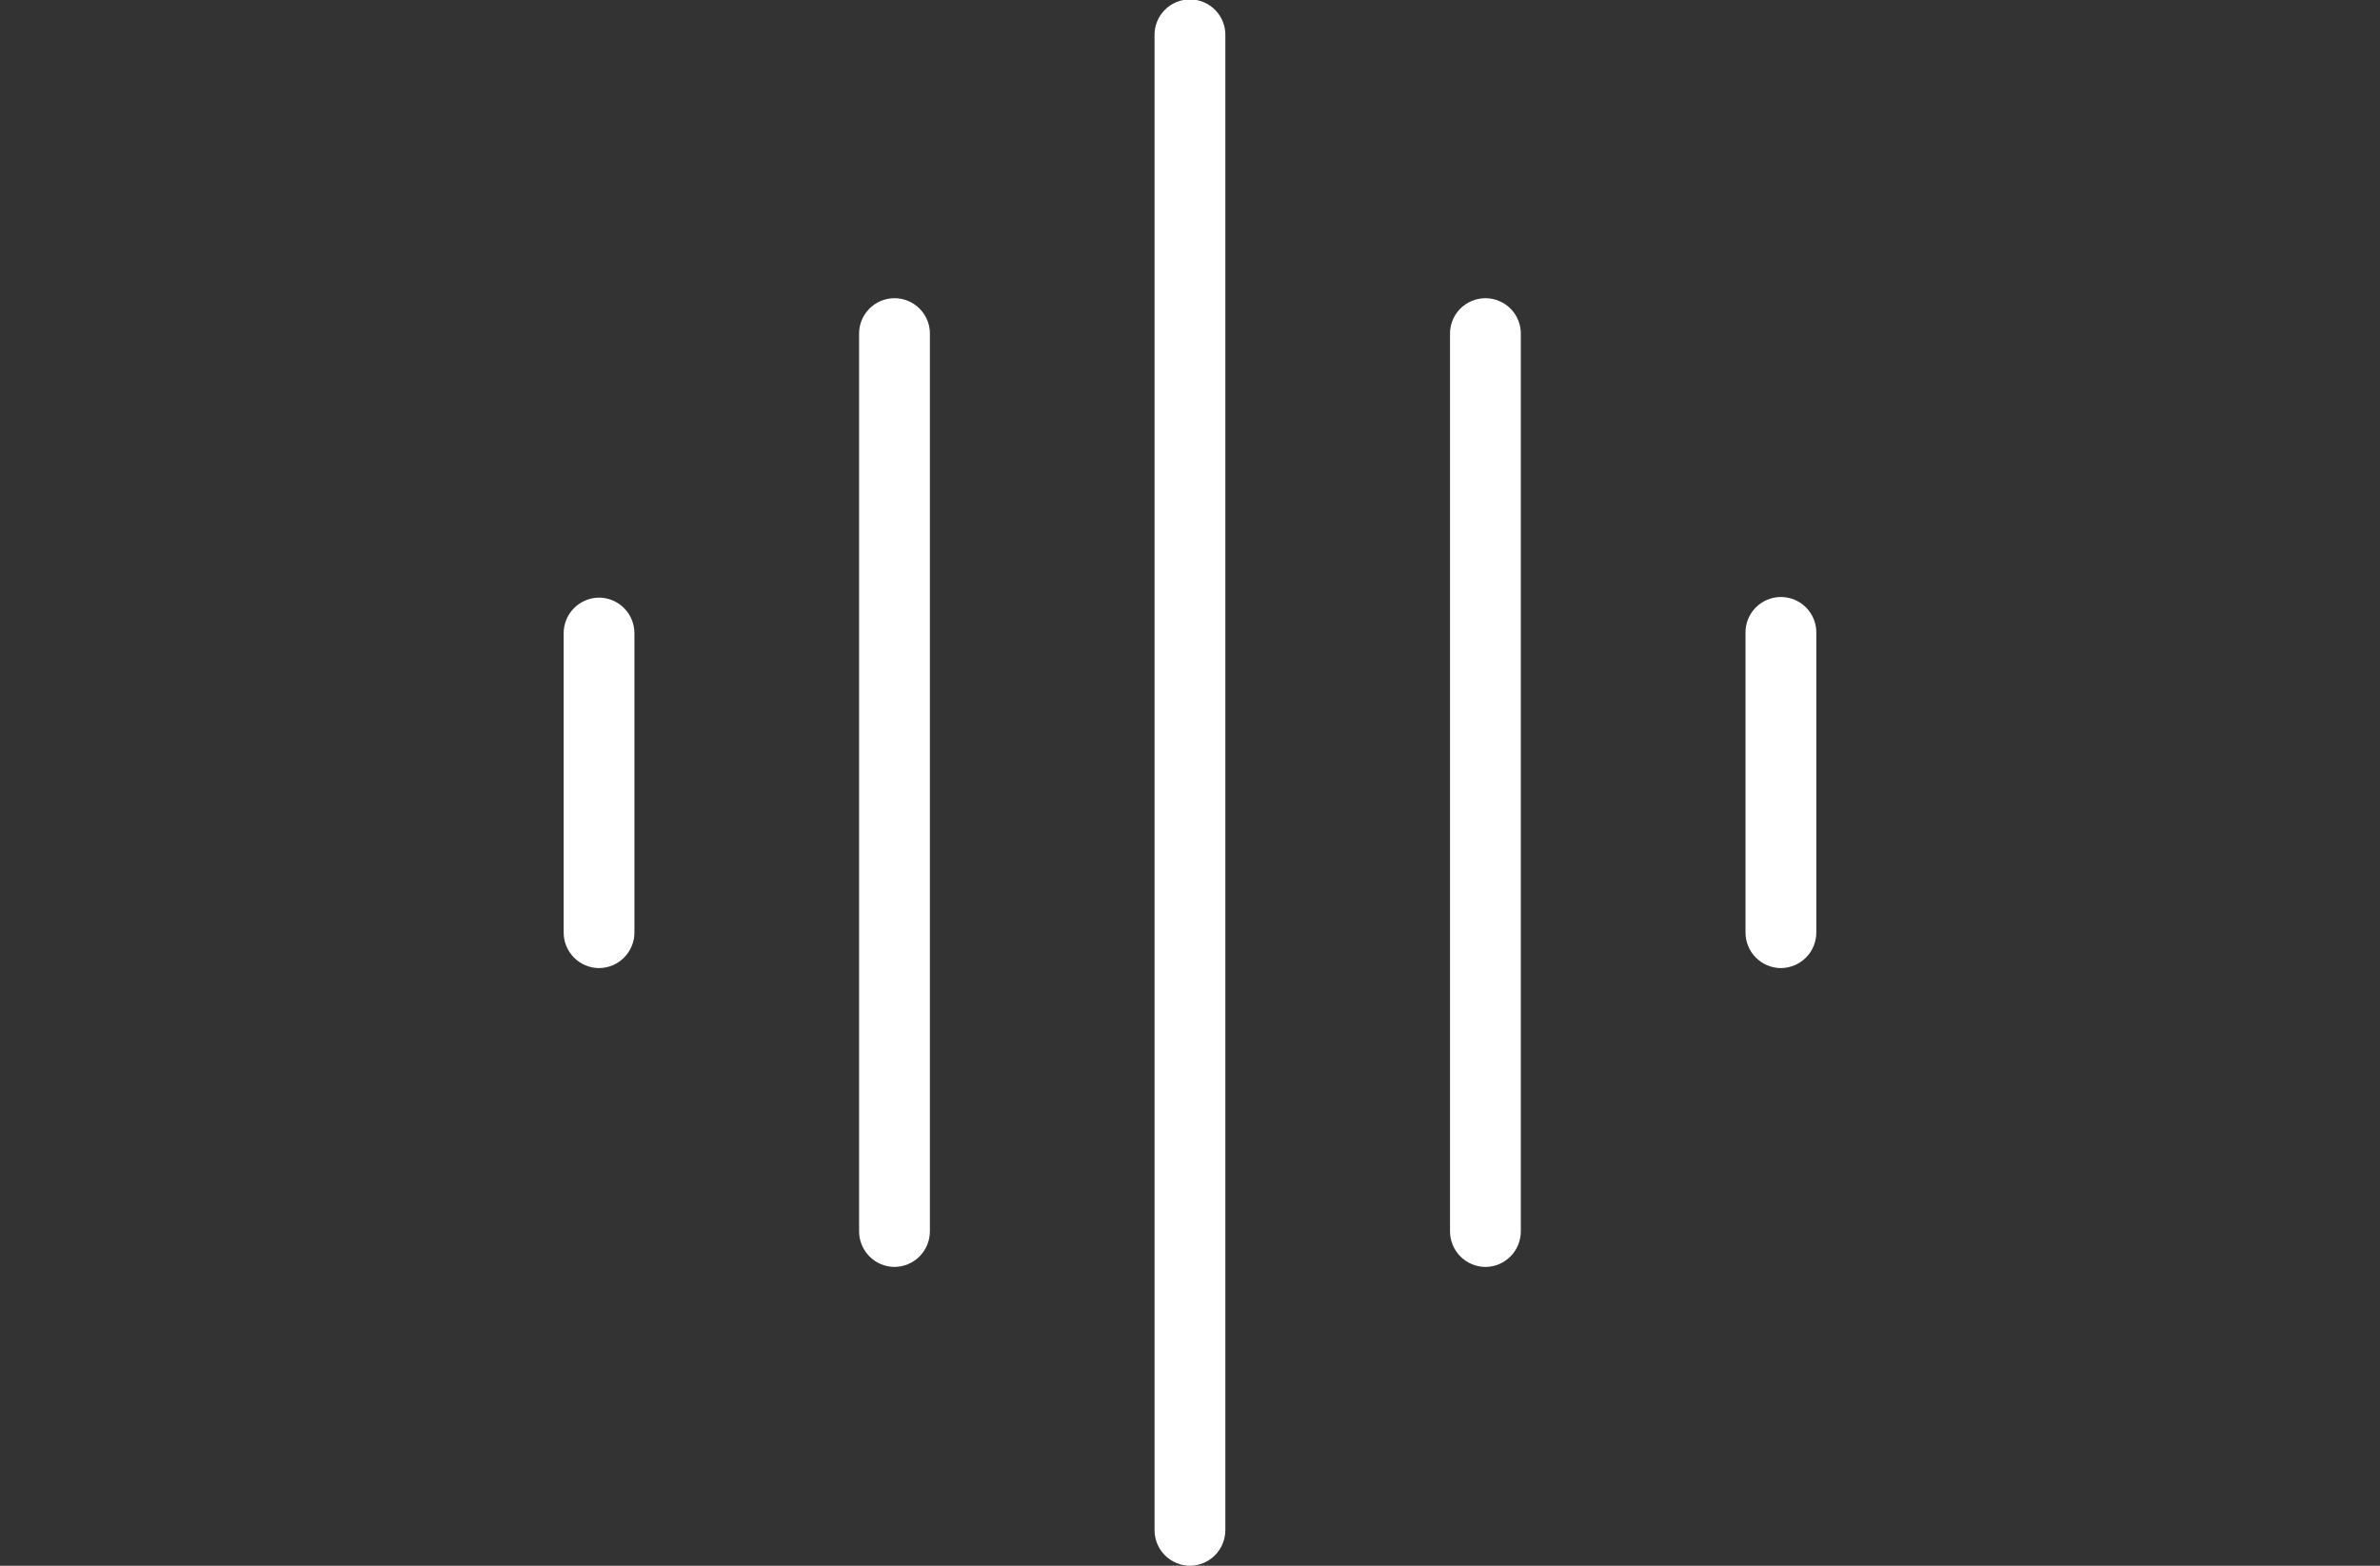
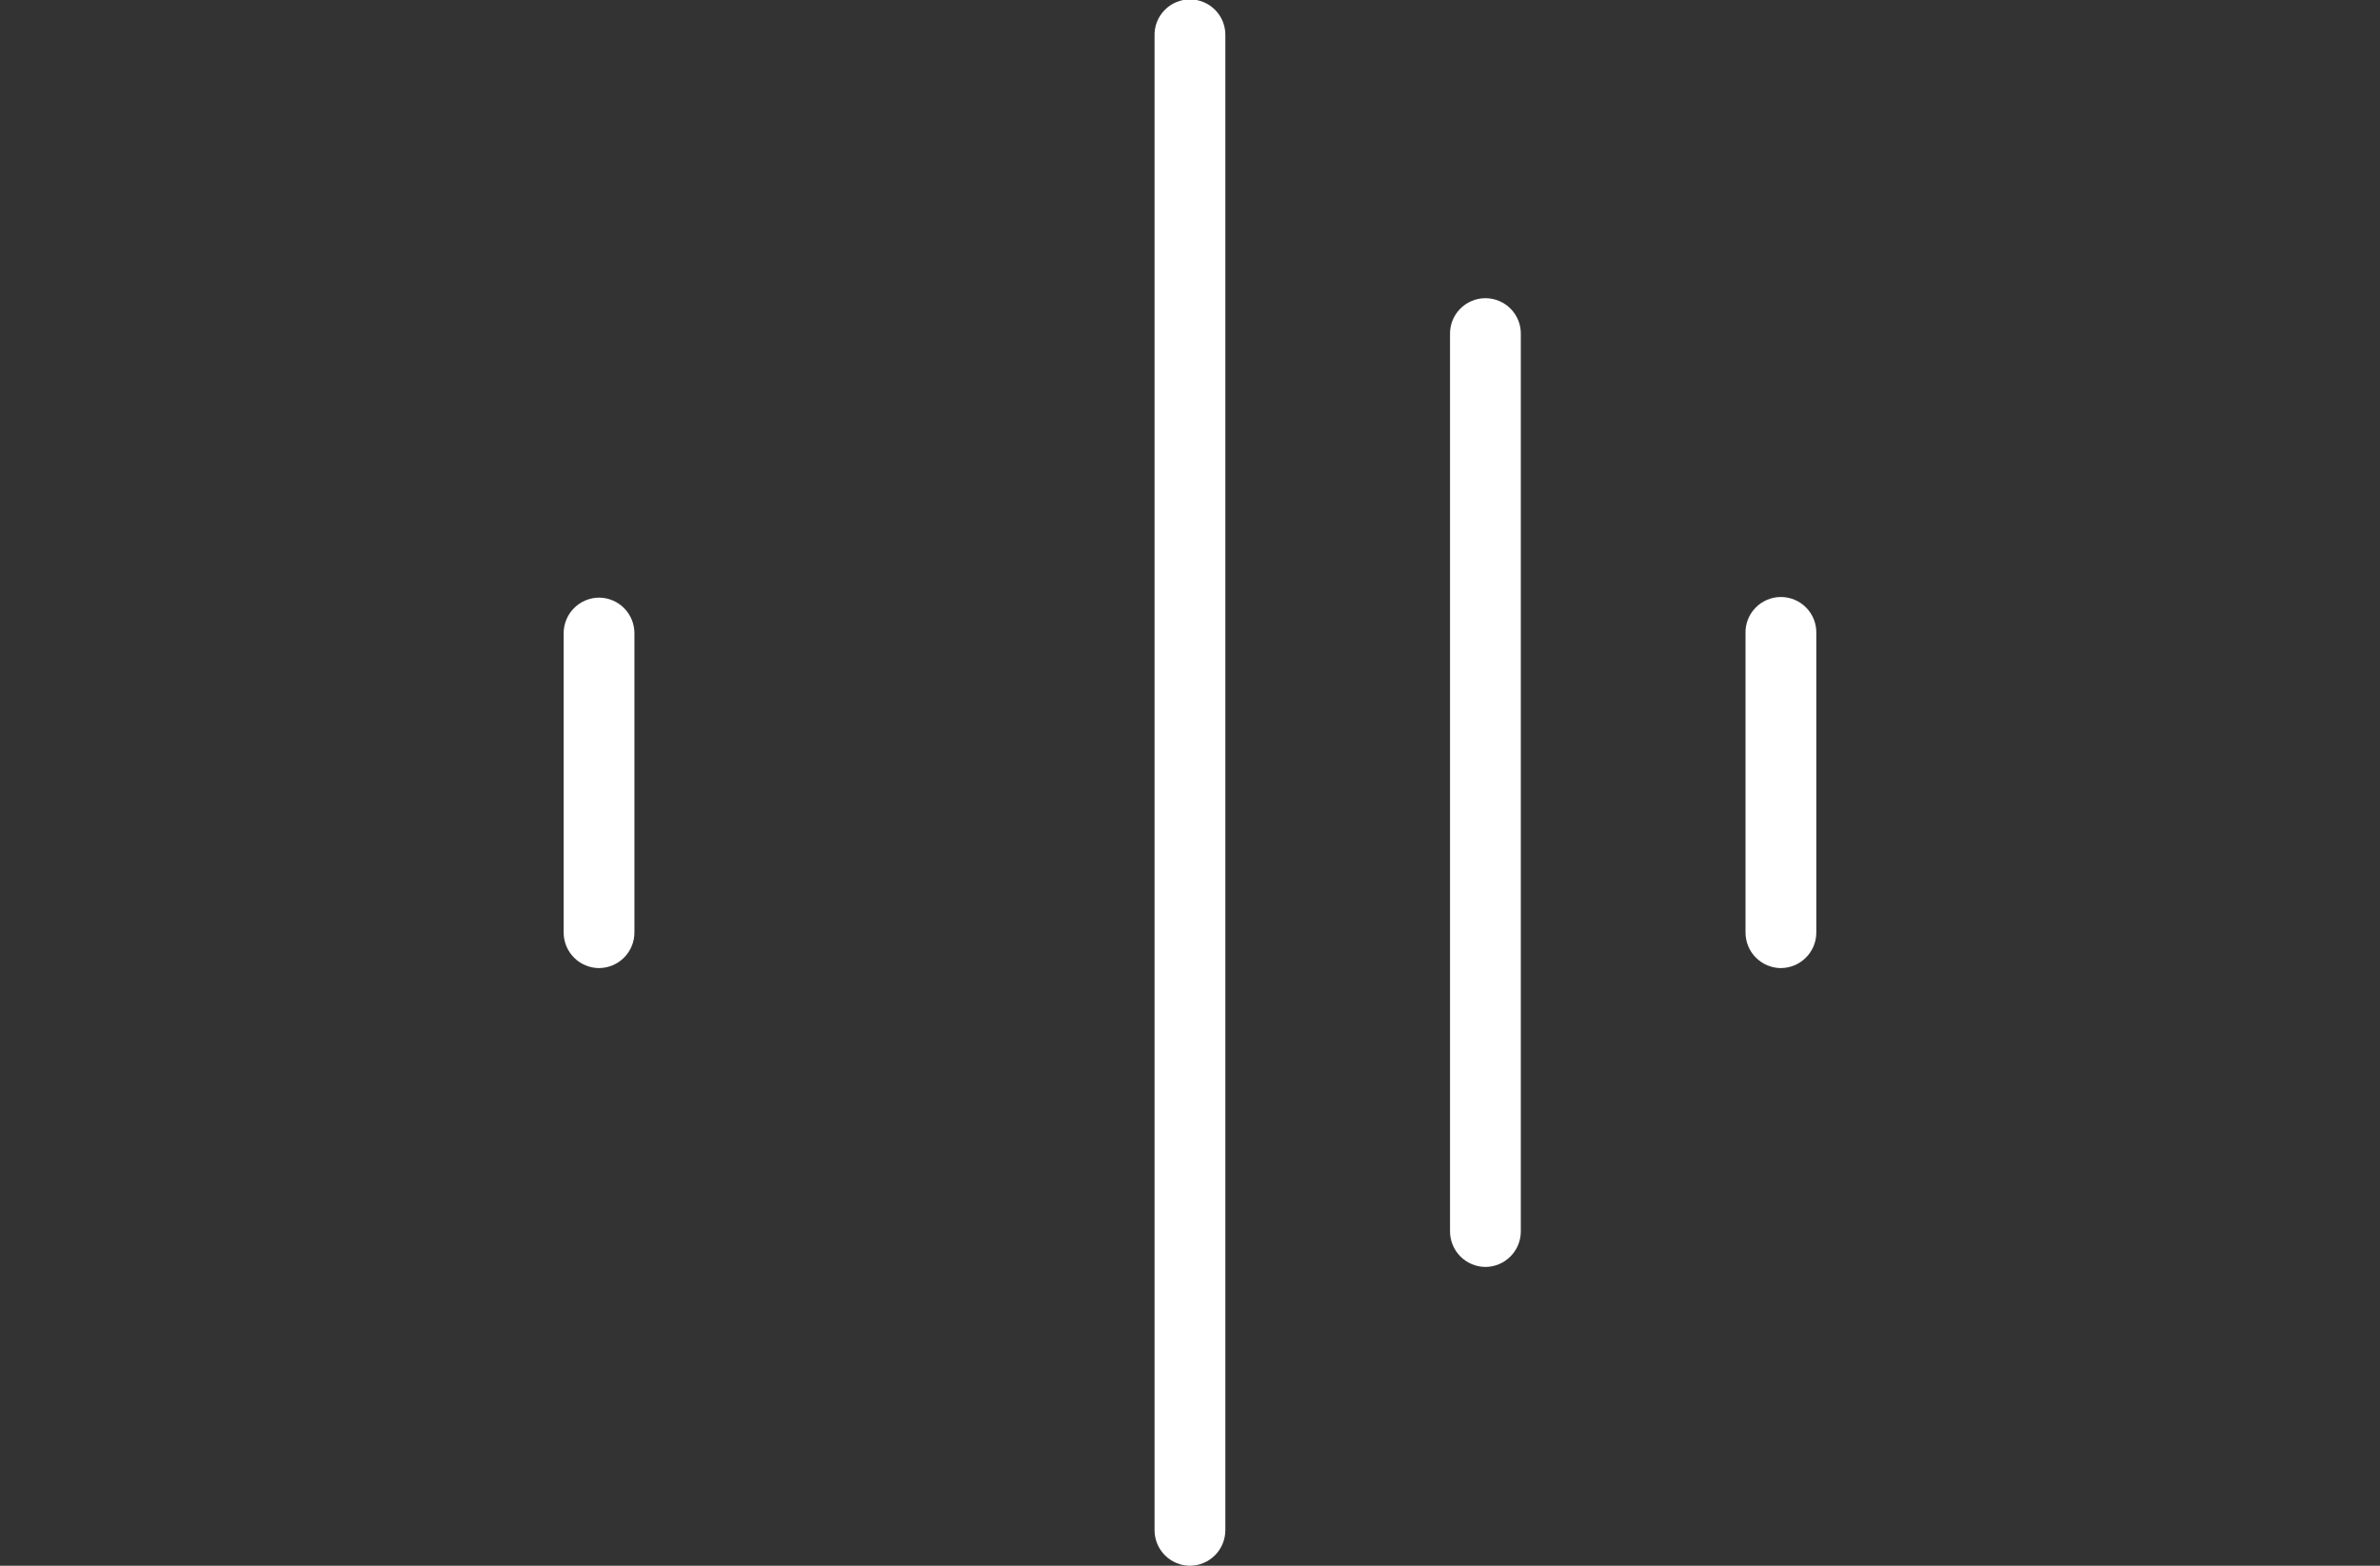
<svg xmlns="http://www.w3.org/2000/svg" width="76" height="50" viewBox="0 0 76 50" fill="none">
  <rect x="0" y="0" width="76" height="50" fill="#333333" stroke="none" />
  <g clip-path="url(#clip0_745_21469)">
    <path d="M37.999 50C37.849 49.999 37.702 49.969 37.564 49.911C37.426 49.853 37.301 49.769 37.197 49.663C37.091 49.557 37.008 49.431 36.952 49.293C36.895 49.154 36.867 49.006 36.868 48.857V1.145C36.863 0.994 36.889 0.843 36.944 0.702C36.999 0.561 37.081 0.432 37.187 0.324C37.292 0.215 37.418 0.129 37.558 0.07C37.697 0.011 37.847 -0.02 37.998 -0.02C38.15 -0.02 38.299 0.011 38.439 0.07C38.578 0.129 38.704 0.215 38.81 0.324C38.915 0.432 38.998 0.561 39.053 0.702C39.107 0.843 39.133 0.994 39.129 1.145V48.857C39.13 49.158 39.012 49.448 38.8 49.663C38.588 49.877 38.3 49.998 37.999 50" fill="white" />
-     <path d="M28.564 40.458C28.415 40.457 28.267 40.427 28.129 40.369C27.991 40.311 27.867 40.227 27.762 40.12C27.657 40.014 27.573 39.888 27.517 39.75C27.461 39.612 27.432 39.464 27.433 39.314V10.687C27.429 10.536 27.454 10.385 27.509 10.244C27.564 10.103 27.647 9.974 27.752 9.866C27.858 9.757 27.984 9.671 28.123 9.612C28.262 9.553 28.412 9.522 28.564 9.522C28.715 9.522 28.865 9.553 29.004 9.612C29.144 9.671 29.27 9.757 29.375 9.866C29.481 9.974 29.563 10.103 29.618 10.244C29.673 10.385 29.699 10.536 29.694 10.687V39.314C29.695 39.463 29.666 39.611 29.61 39.75C29.553 39.888 29.47 40.014 29.365 40.12C29.26 40.226 29.135 40.31 28.998 40.368C28.86 40.426 28.712 40.456 28.563 40.457" fill="white" />
    <path d="M47.434 40.458C47.285 40.457 47.137 40.427 47 40.369C46.862 40.311 46.737 40.227 46.632 40.121C46.527 40.015 46.444 39.889 46.388 39.751C46.331 39.612 46.302 39.464 46.303 39.315V10.687C46.299 10.536 46.325 10.385 46.379 10.244C46.434 10.103 46.517 9.974 46.622 9.866C46.728 9.757 46.854 9.671 46.993 9.612C47.133 9.553 47.282 9.522 47.434 9.522C47.585 9.522 47.735 9.553 47.874 9.612C48.014 9.671 48.14 9.757 48.245 9.866C48.351 9.974 48.433 10.103 48.488 10.244C48.543 10.385 48.569 10.536 48.564 10.687V39.314C48.565 39.463 48.537 39.611 48.48 39.75C48.424 39.888 48.341 40.014 48.236 40.12C48.131 40.226 48.006 40.311 47.869 40.369C47.731 40.427 47.584 40.457 47.434 40.458" fill="white" />
    <path d="M19.131 30.915C18.982 30.914 18.834 30.884 18.696 30.826C18.558 30.769 18.433 30.684 18.328 30.578C18.223 30.472 18.14 30.346 18.083 30.208C18.027 30.07 17.998 29.921 17.999 29.772V20.229C17.998 20.079 18.026 19.931 18.083 19.793C18.139 19.654 18.222 19.528 18.328 19.422C18.433 19.315 18.558 19.231 18.696 19.173C18.834 19.115 18.982 19.085 19.131 19.084C19.432 19.086 19.721 19.208 19.932 19.423C20.144 19.638 20.261 19.928 20.259 20.229V29.771C20.26 29.92 20.232 30.068 20.175 30.206C20.119 30.344 20.036 30.47 19.931 30.576C19.826 30.683 19.702 30.767 19.564 30.825C19.427 30.883 19.279 30.913 19.13 30.914" fill="white" />
    <path d="M56.87 30.915C56.721 30.914 56.573 30.884 56.435 30.826C56.297 30.768 56.173 30.684 56.068 30.578C55.962 30.472 55.879 30.346 55.823 30.208C55.767 30.069 55.738 29.921 55.739 29.772V20.229C55.734 20.078 55.76 19.927 55.815 19.786C55.87 19.645 55.952 19.516 56.058 19.408C56.163 19.299 56.289 19.213 56.429 19.154C56.568 19.095 56.718 19.064 56.869 19.064C57.021 19.064 57.17 19.095 57.31 19.154C57.449 19.213 57.575 19.299 57.681 19.408C57.786 19.516 57.869 19.645 57.924 19.786C57.978 19.927 58.004 20.078 58 20.229V29.771C58.001 29.92 57.972 30.068 57.916 30.207C57.859 30.345 57.776 30.471 57.671 30.577C57.566 30.683 57.441 30.767 57.303 30.825C57.166 30.883 57.018 30.913 56.869 30.914" fill="white" />
  </g>
  <defs>
    <clipPath id="clip0_745_21469">
      <rect width="40" height="50" fill="white" transform="translate(18)" />
    </clipPath>
  </defs>
</svg>